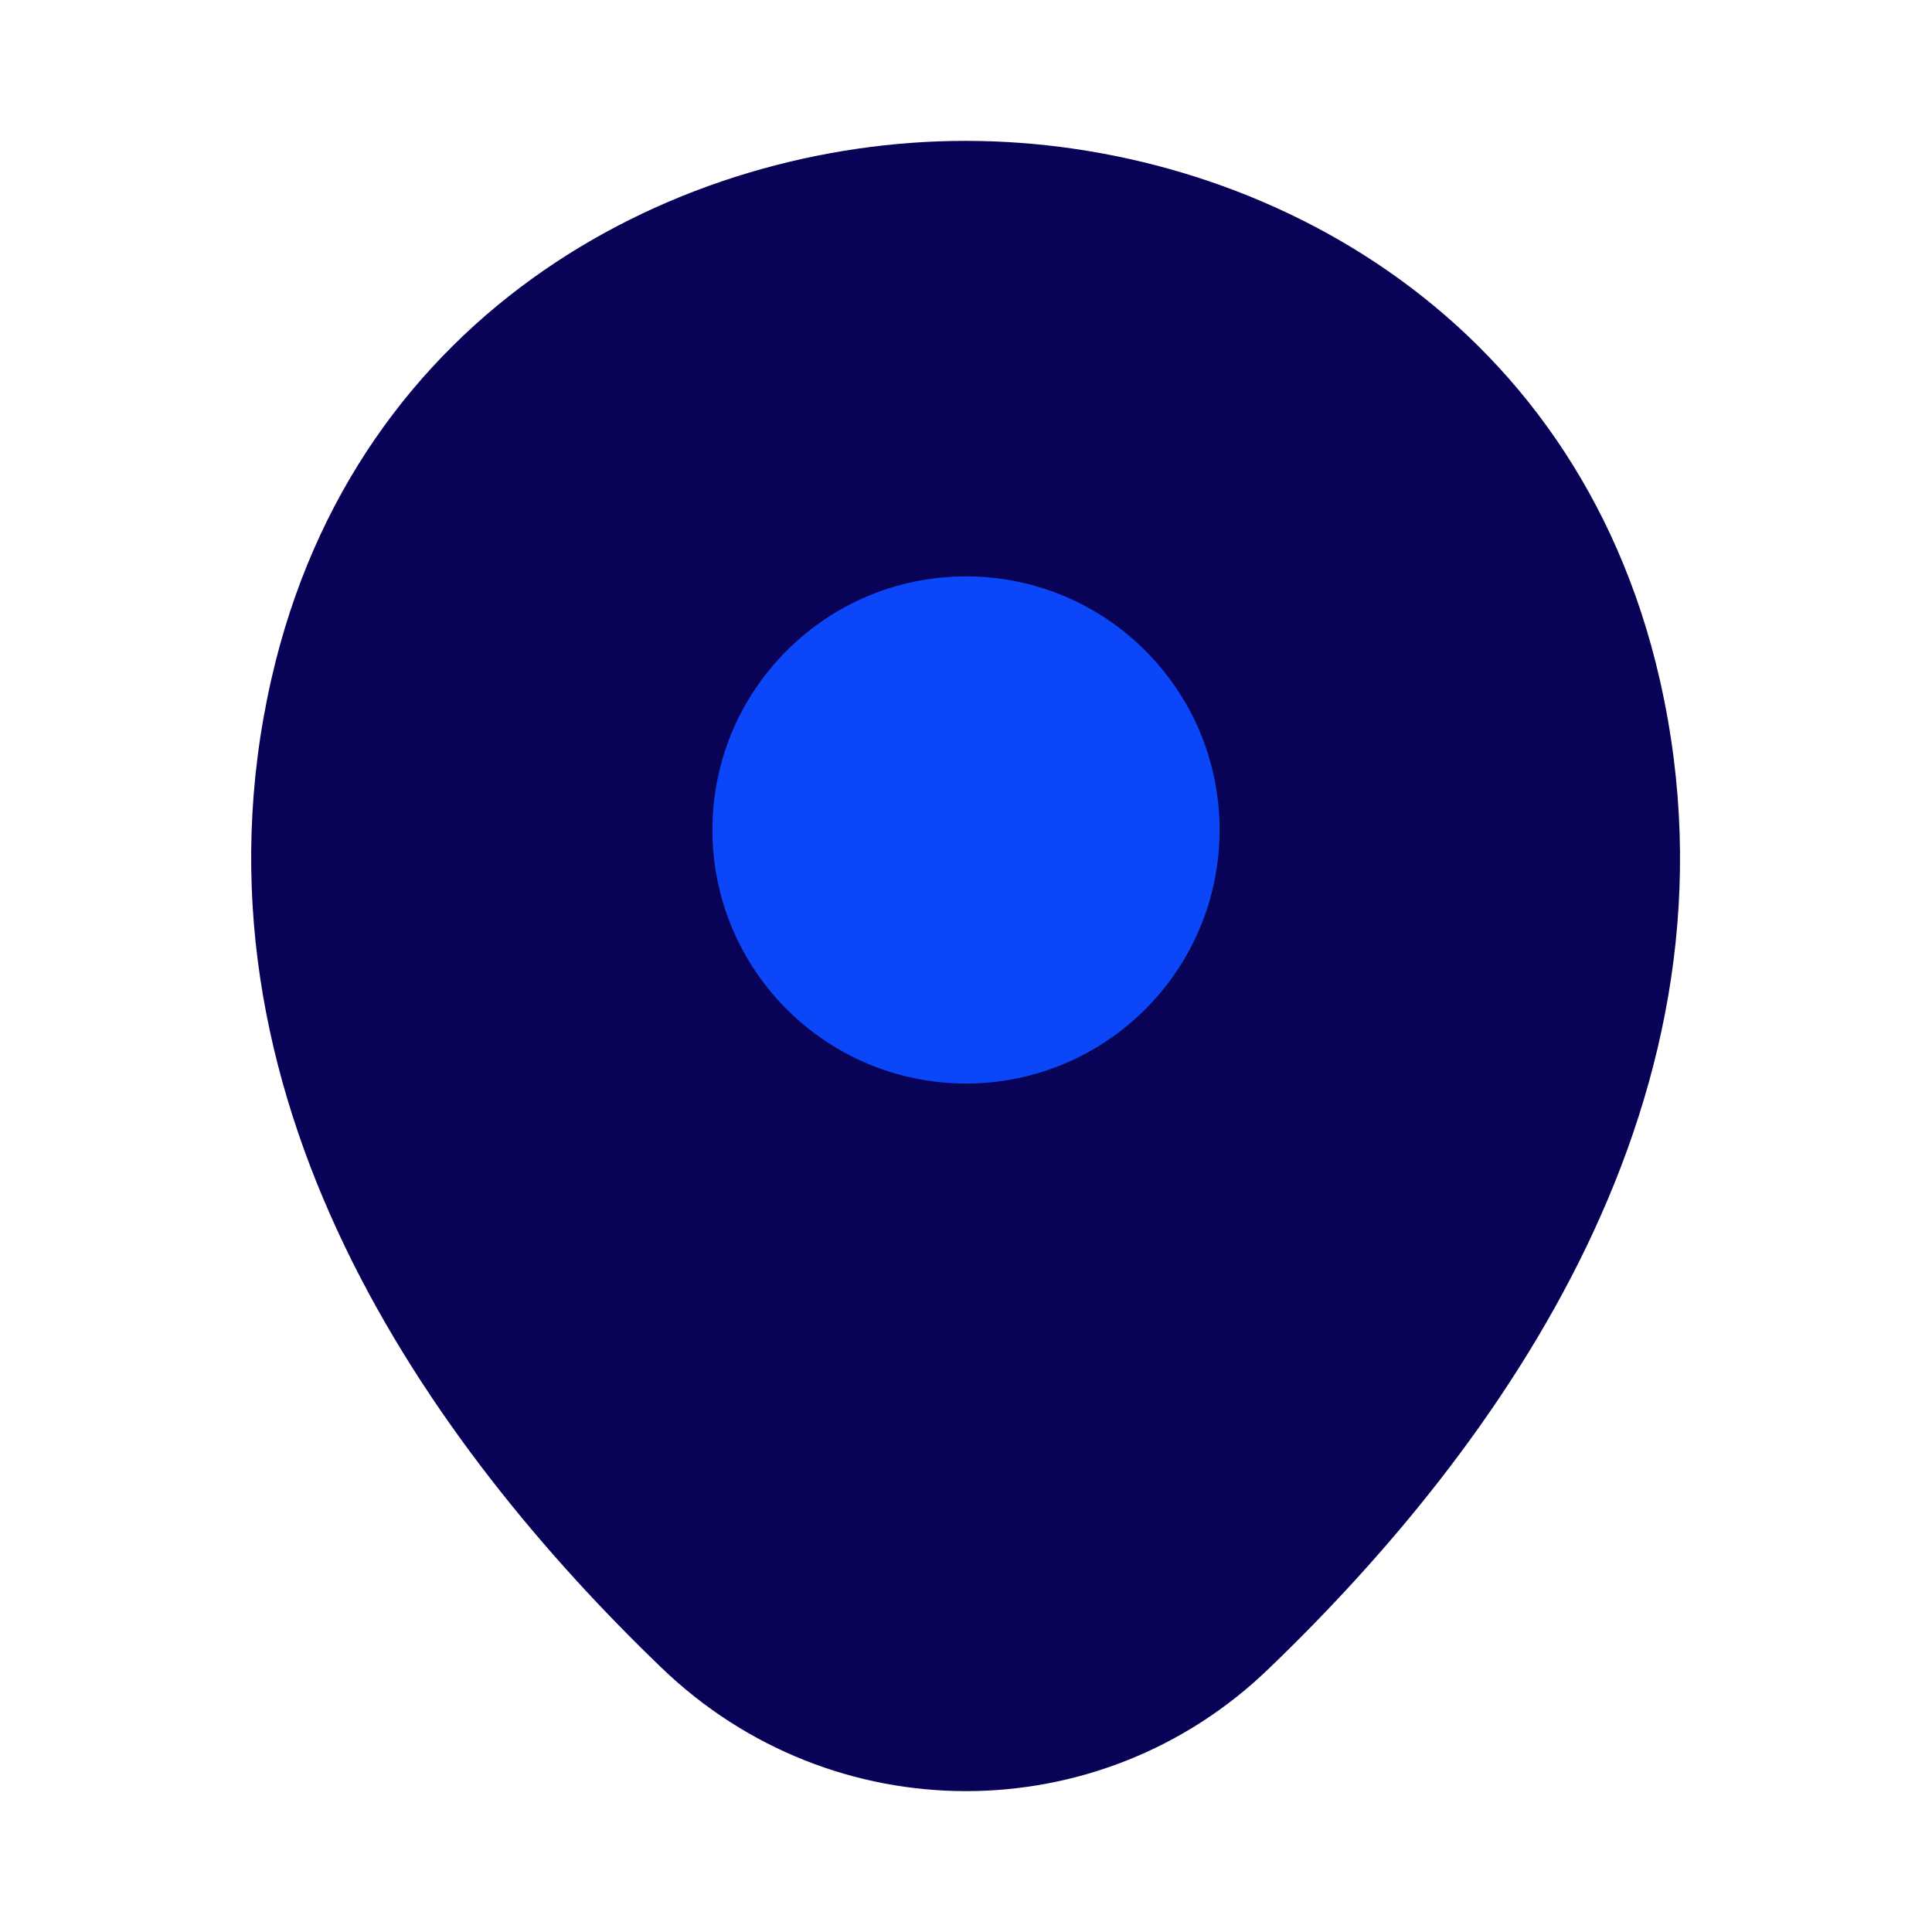
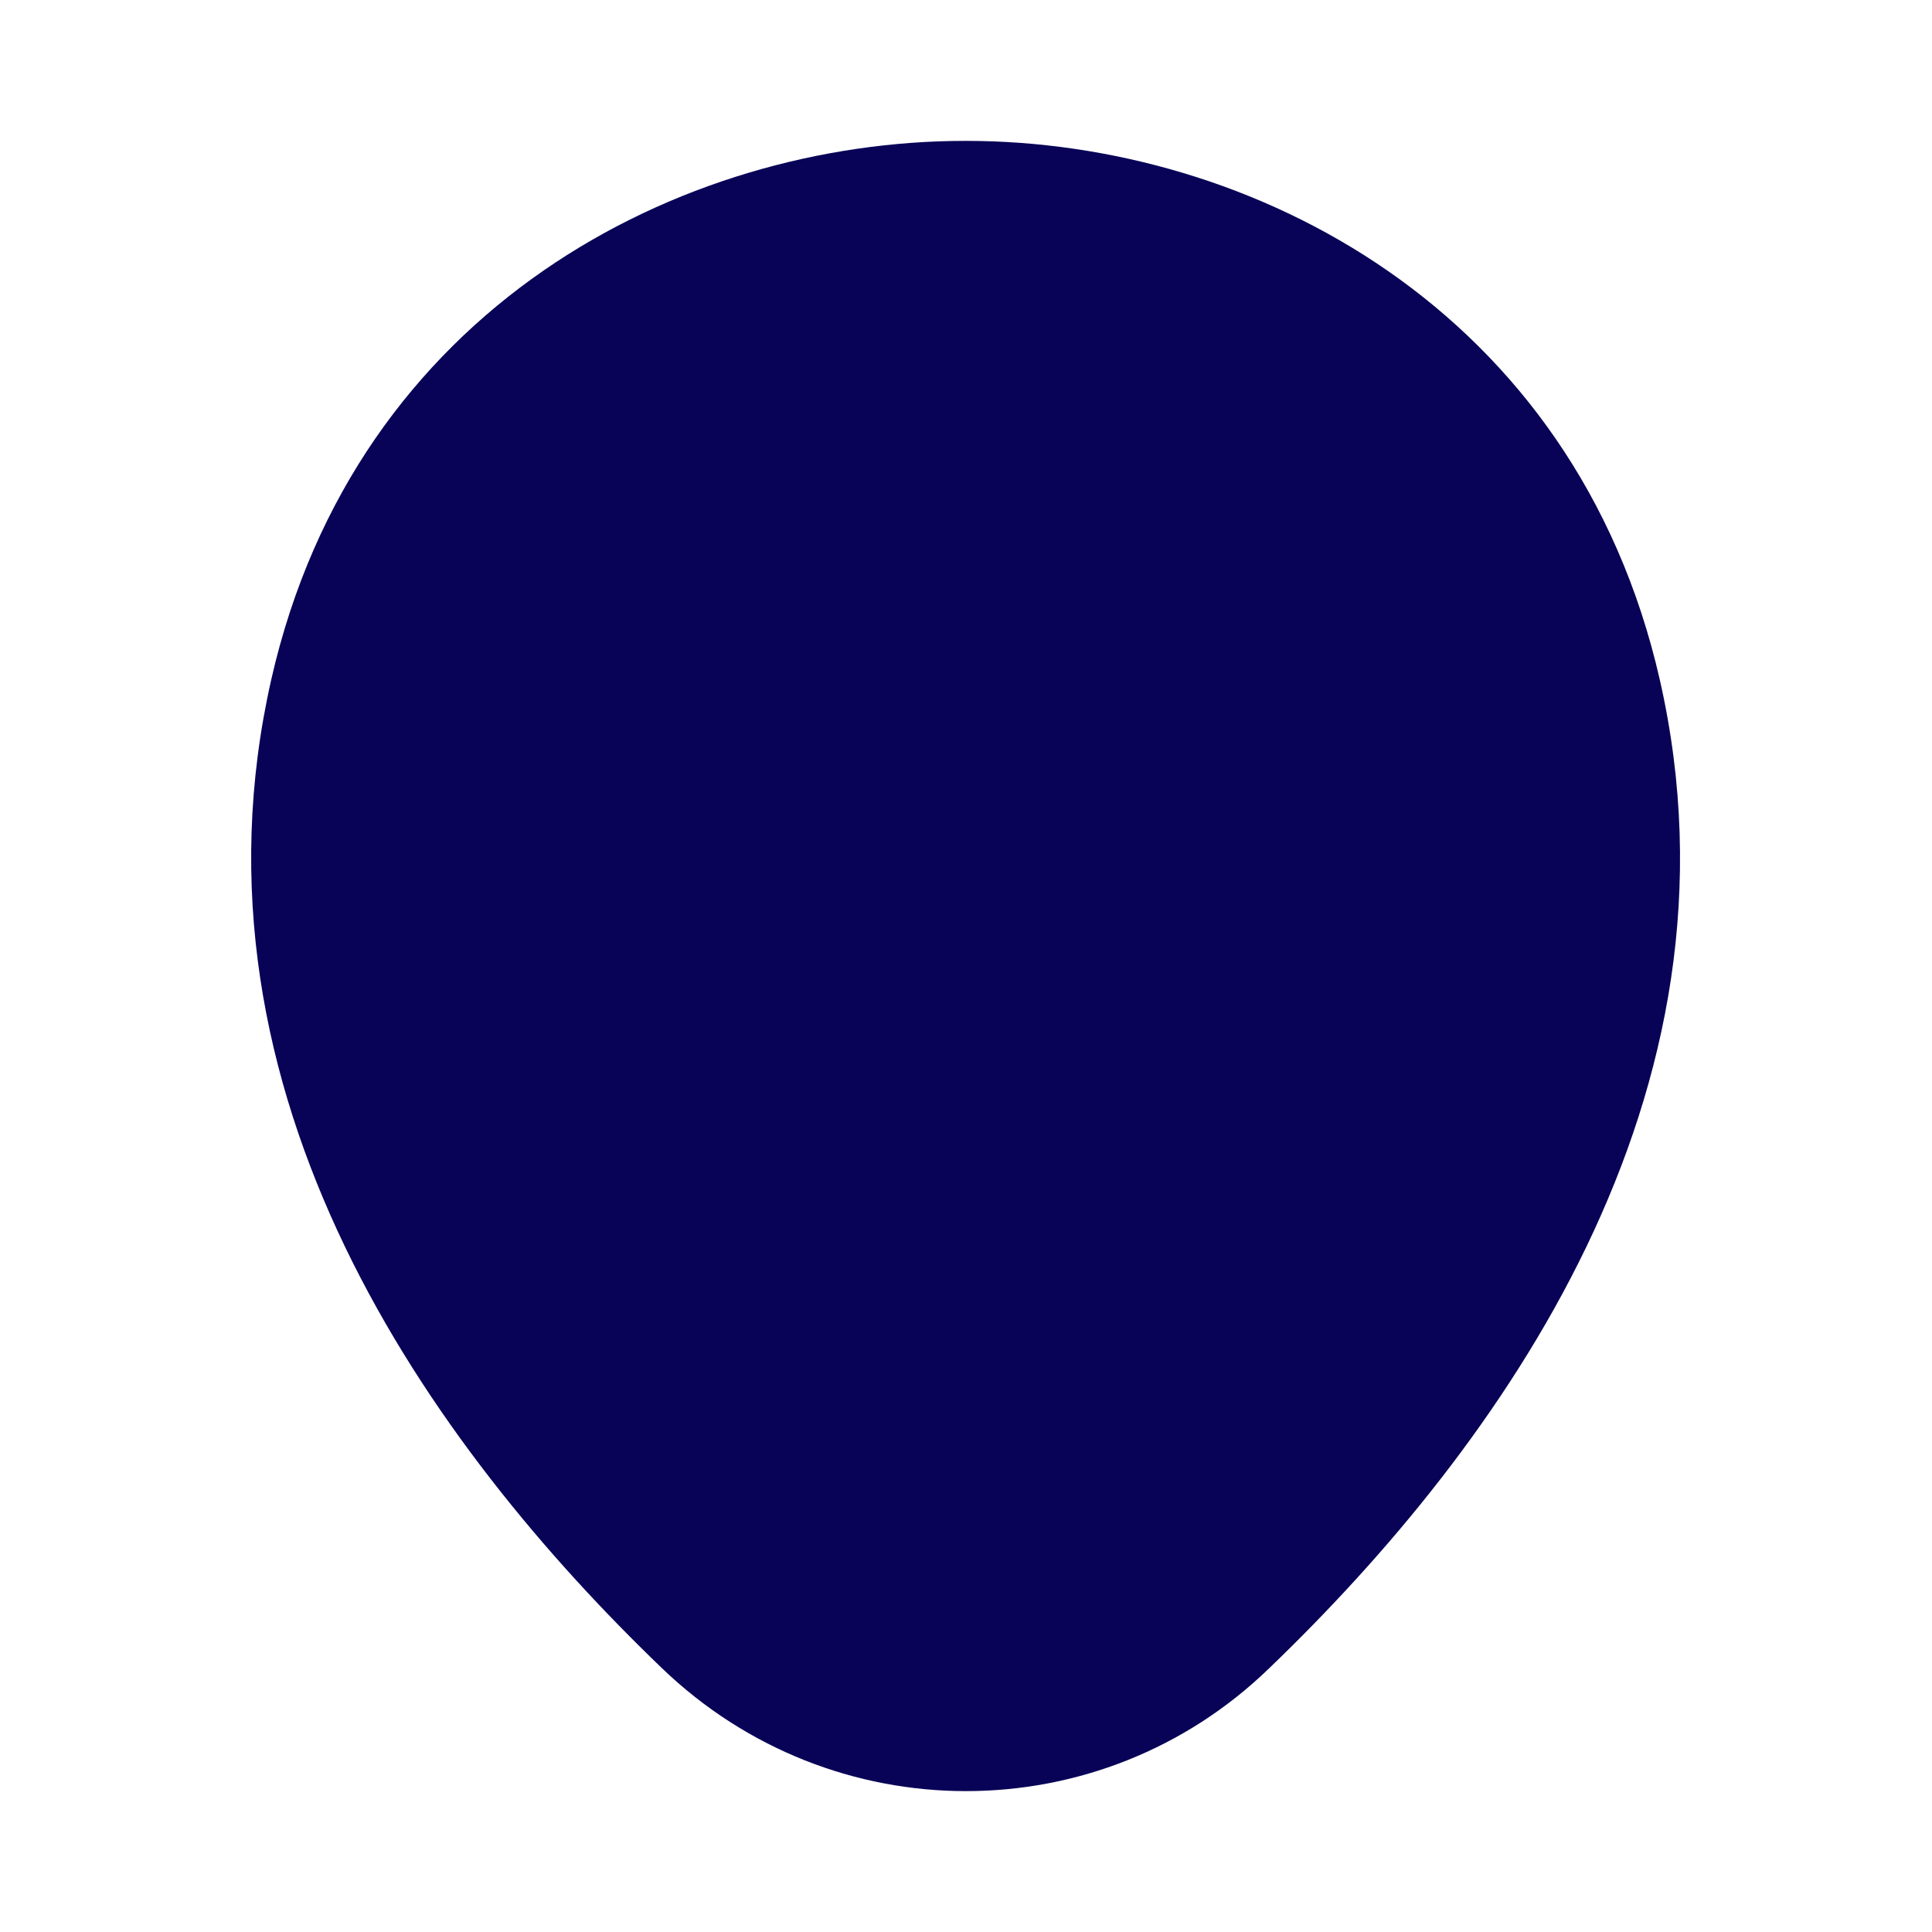
<svg xmlns="http://www.w3.org/2000/svg" width="36" height="36" viewBox="0 0 36 36" fill="none">
  <path d="M30.93 12.675C29.355 5.745 23.31 2.625 18 2.625C18 2.625 18 2.625 17.985 2.625C12.69 2.625 6.63 5.73 5.055 12.66C3.3 20.4 8.04 26.955 12.33 31.08C13.92 32.61 15.96 33.375 18 33.375C20.04 33.375 22.08 32.61 23.655 31.08C27.945 26.955 32.685 20.415 30.93 12.675Z" fill="#080357" />
-   <path d="M18 20.19C20.61 20.19 22.725 18.074 22.725 15.465C22.725 12.855 20.61 10.74 18 10.74C15.391 10.74 13.275 12.855 13.275 15.465C13.275 18.074 15.391 20.19 18 20.19Z" fill="#0B46F8" />
</svg>